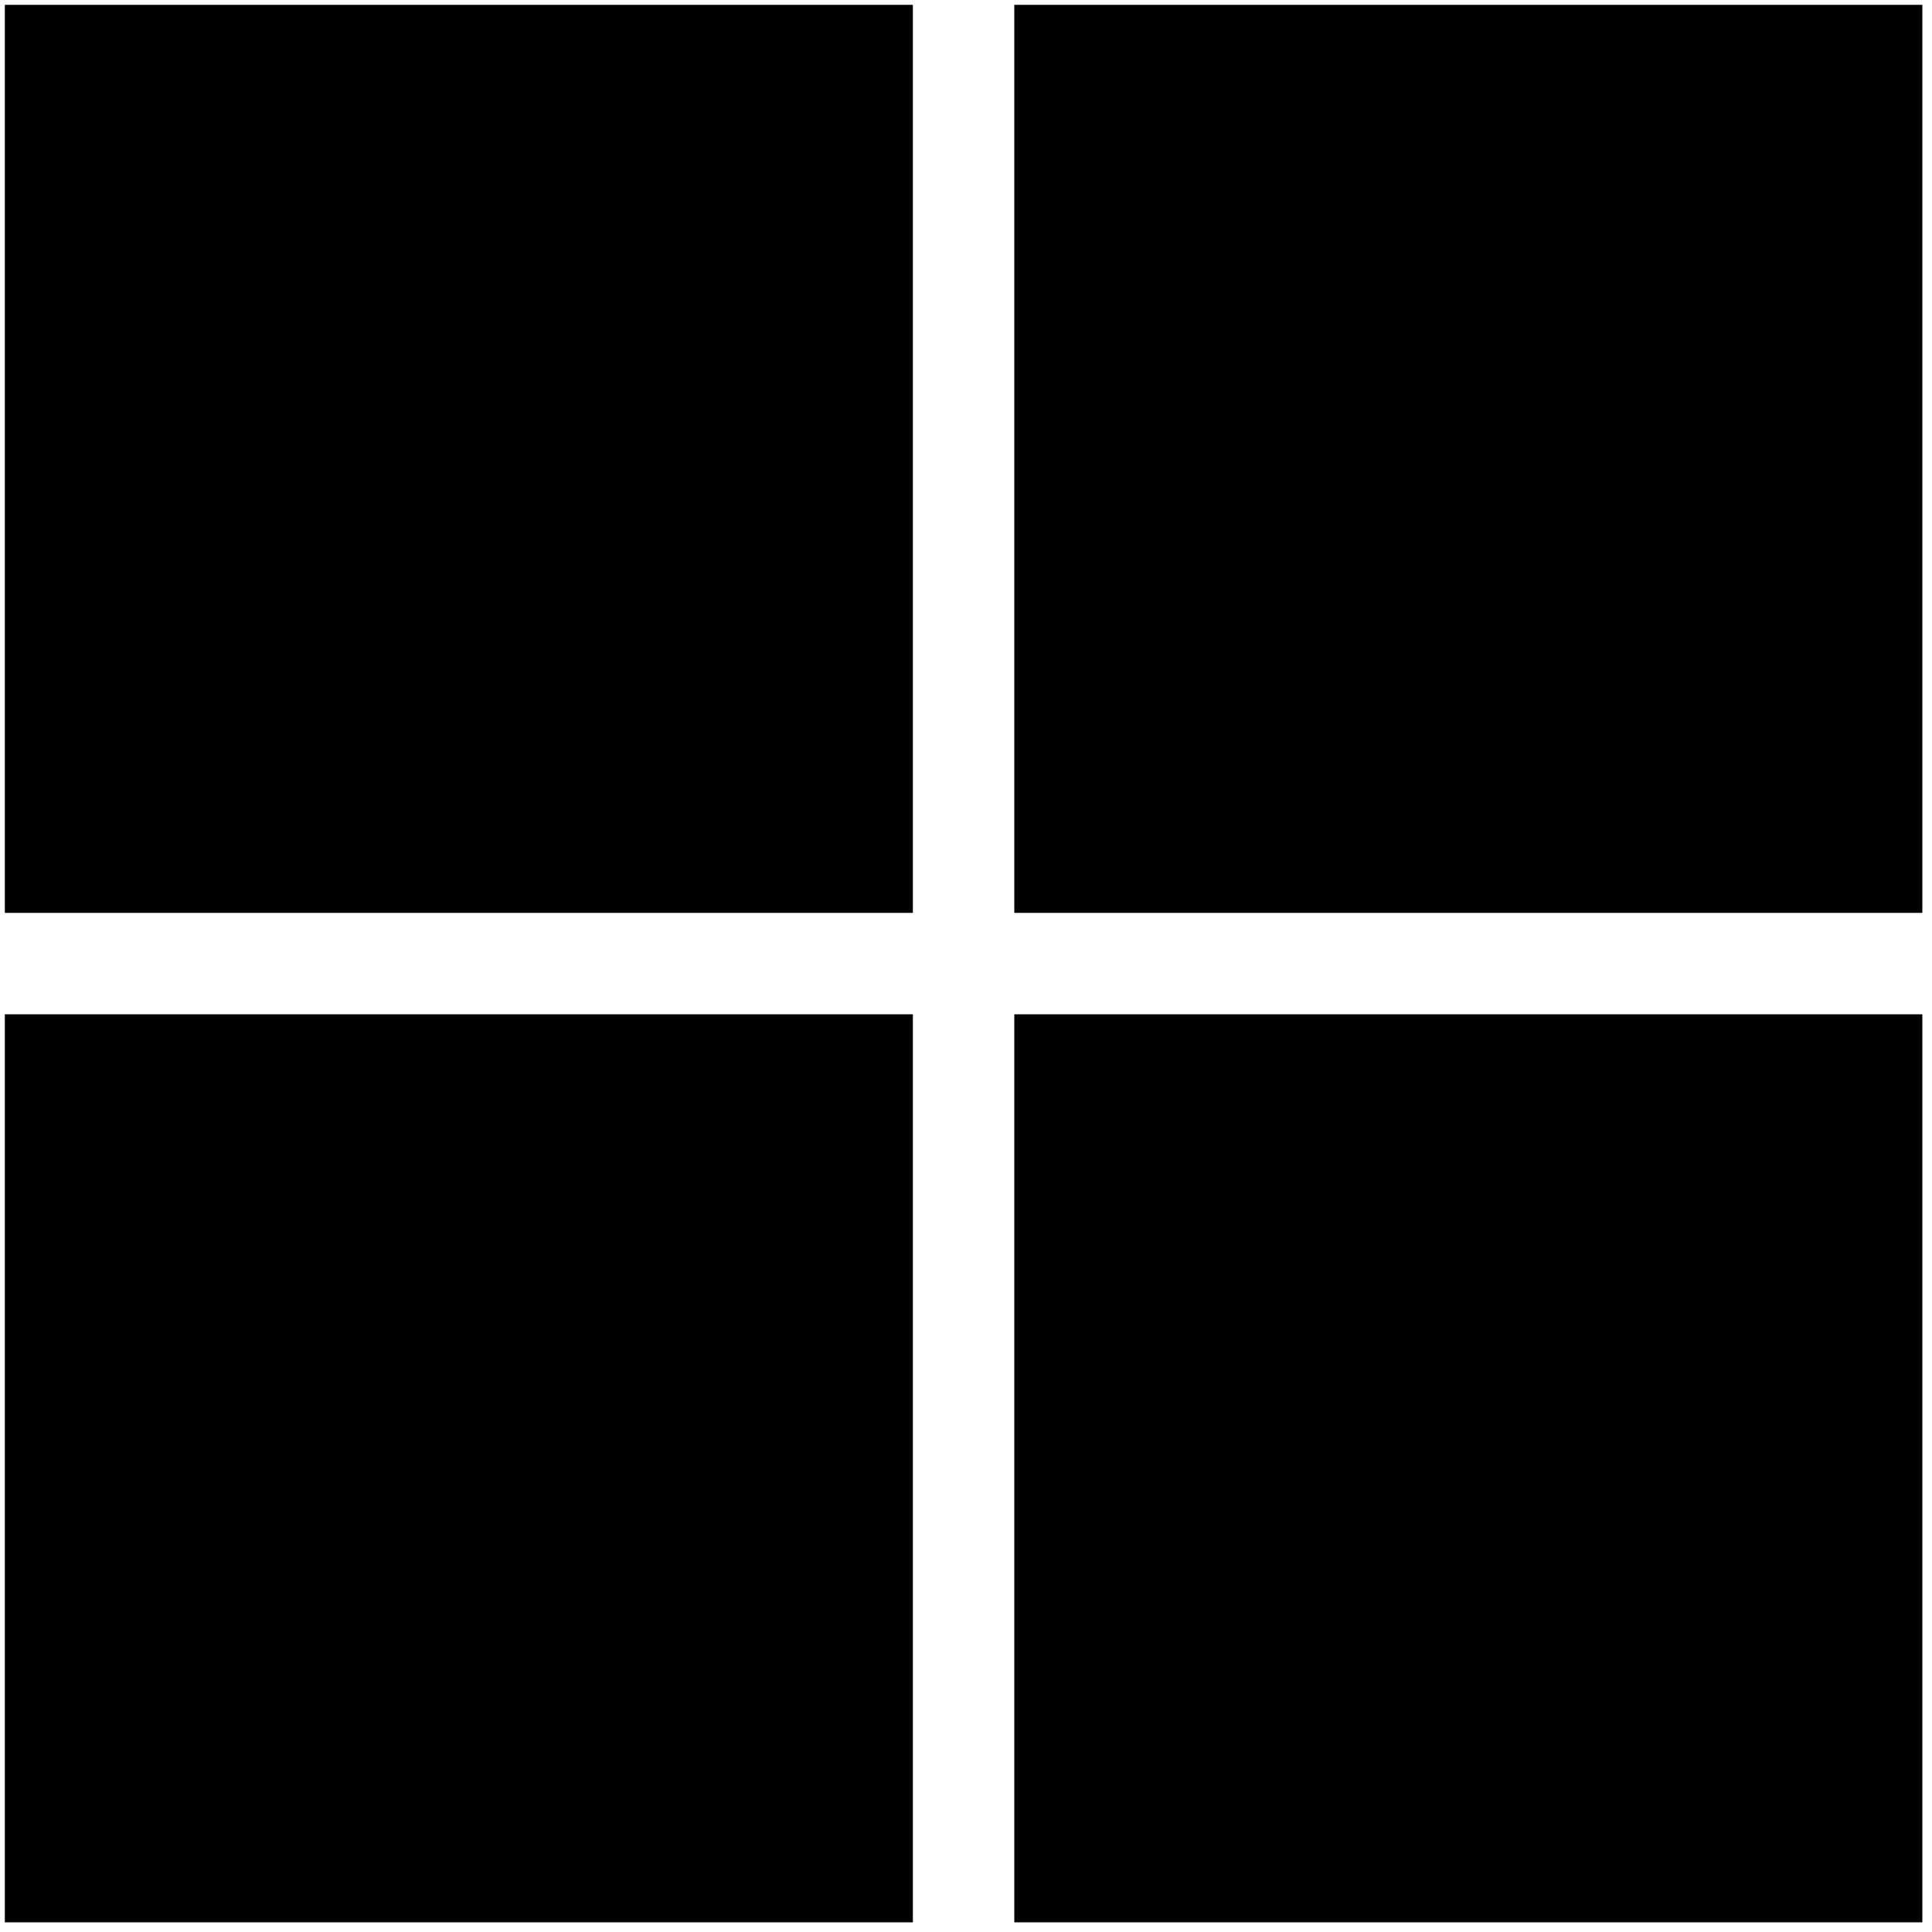
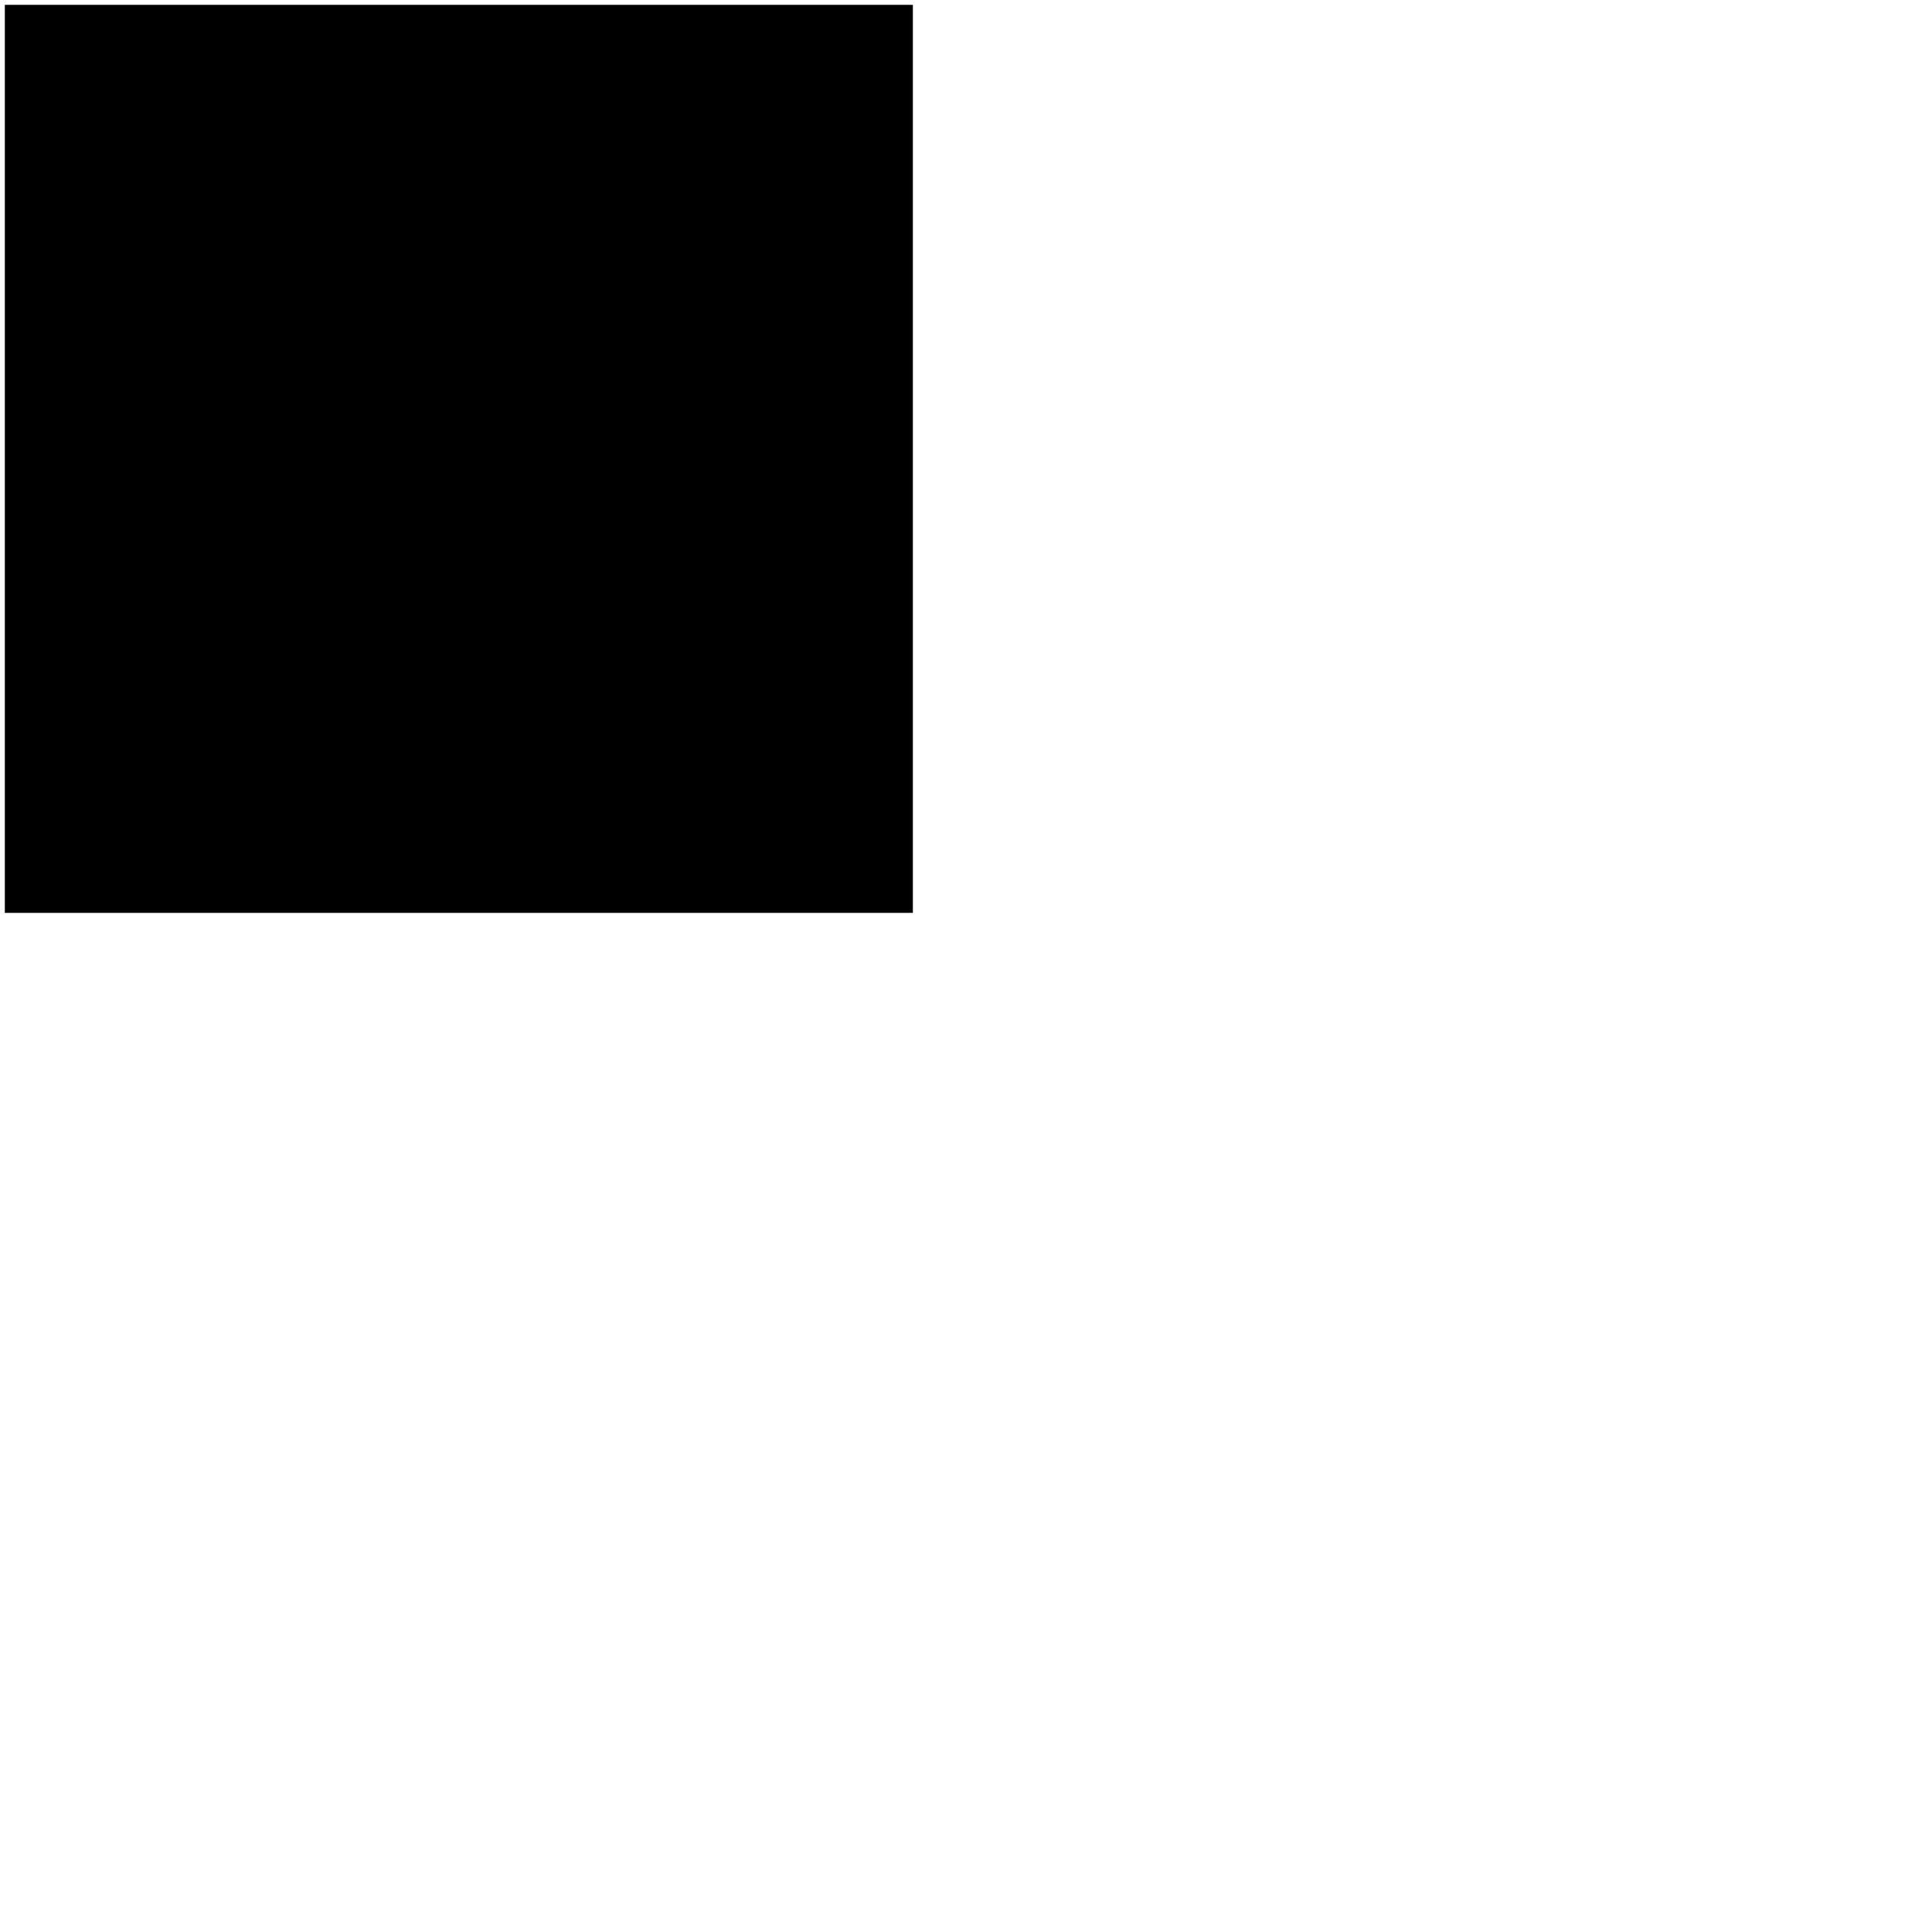
<svg xmlns="http://www.w3.org/2000/svg" version="1.0" width="16pt" height="16pt" viewBox="0 0 16 16" preserveAspectRatio="xMidYMid meet">
  <g transform="translate(0,16) scale(0.004,-0.004)" fill="#000000" stroke="none">
    <path d="M10 3050 l0 -940 940 0 940 0 0 940 0 940 -940 0 -940 0 0 -940z" />
-     <path d="M2100 3050 l0 -940 940 0 940 0 0 940 0 940 -940 0 -940 0 0 -940z" />
-     <path d="M10 960 l0 -940 940 0 940 0 0 940 0 940 -940 0 -940 0 0 -940z" />
-     <path d="M2100 960 l0 -940 940 0 940 0 0 940 0 940 -940 0 -940 0 0 -940z" />
  </g>
</svg>